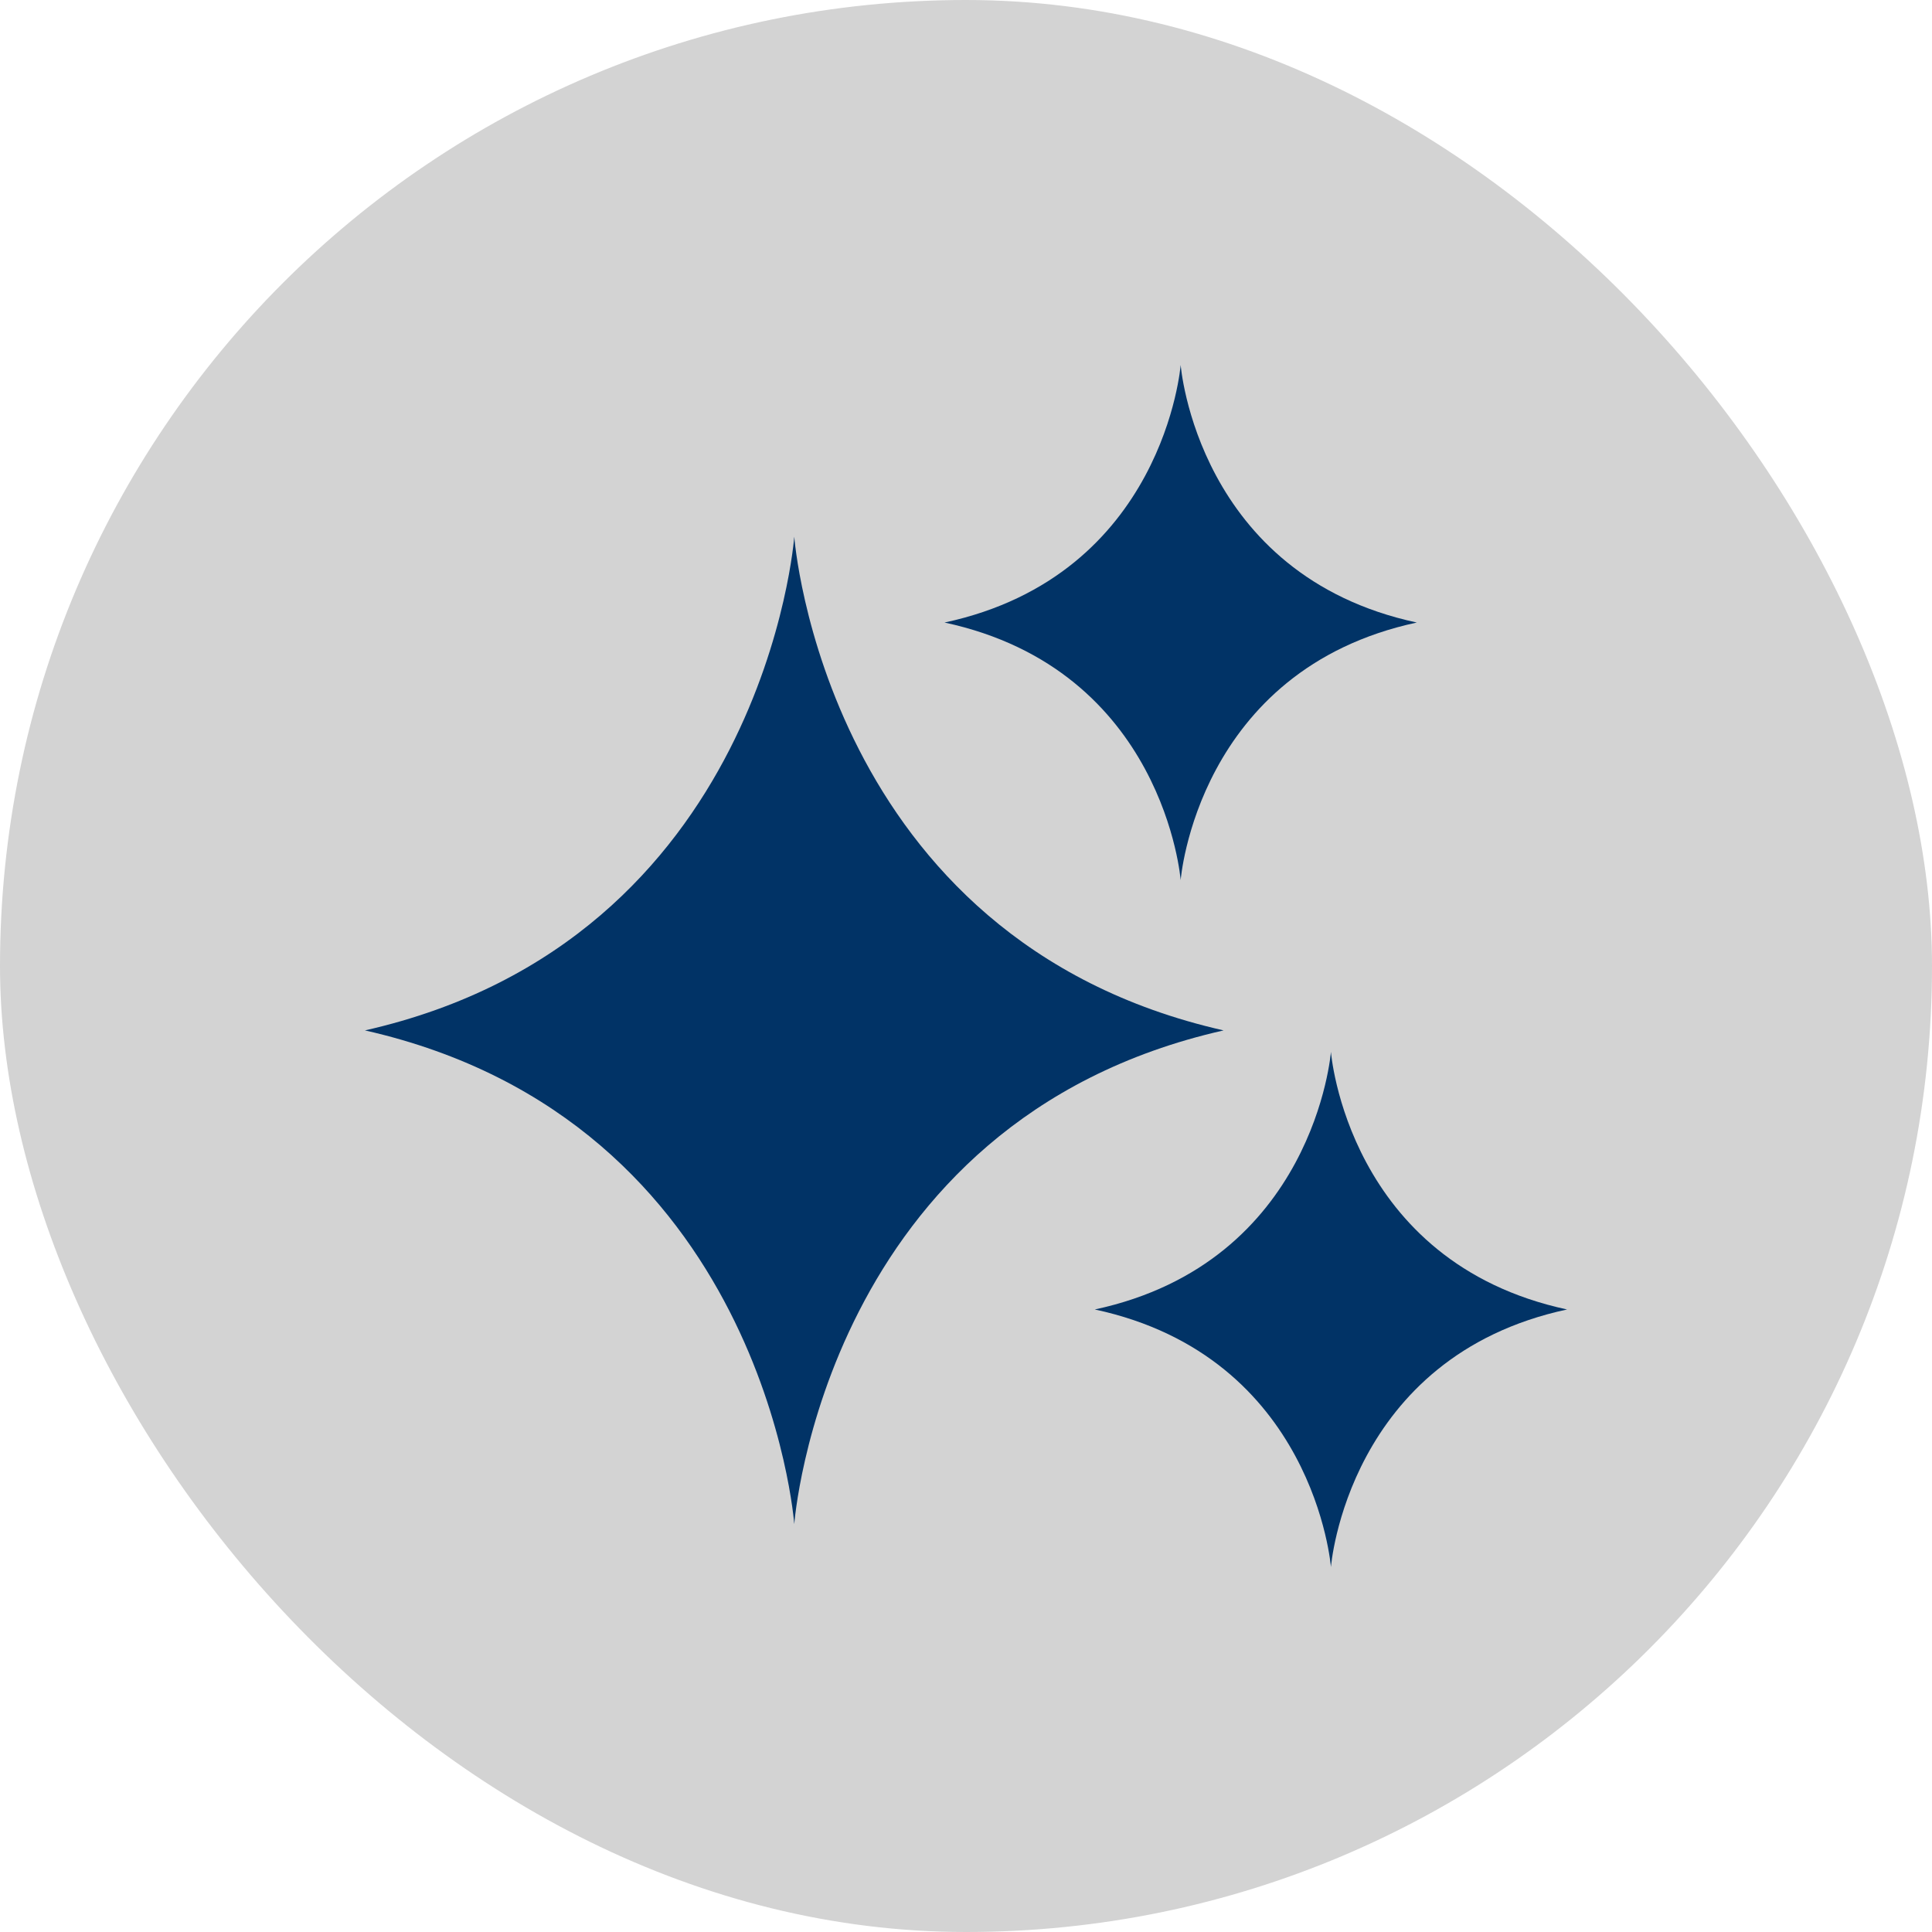
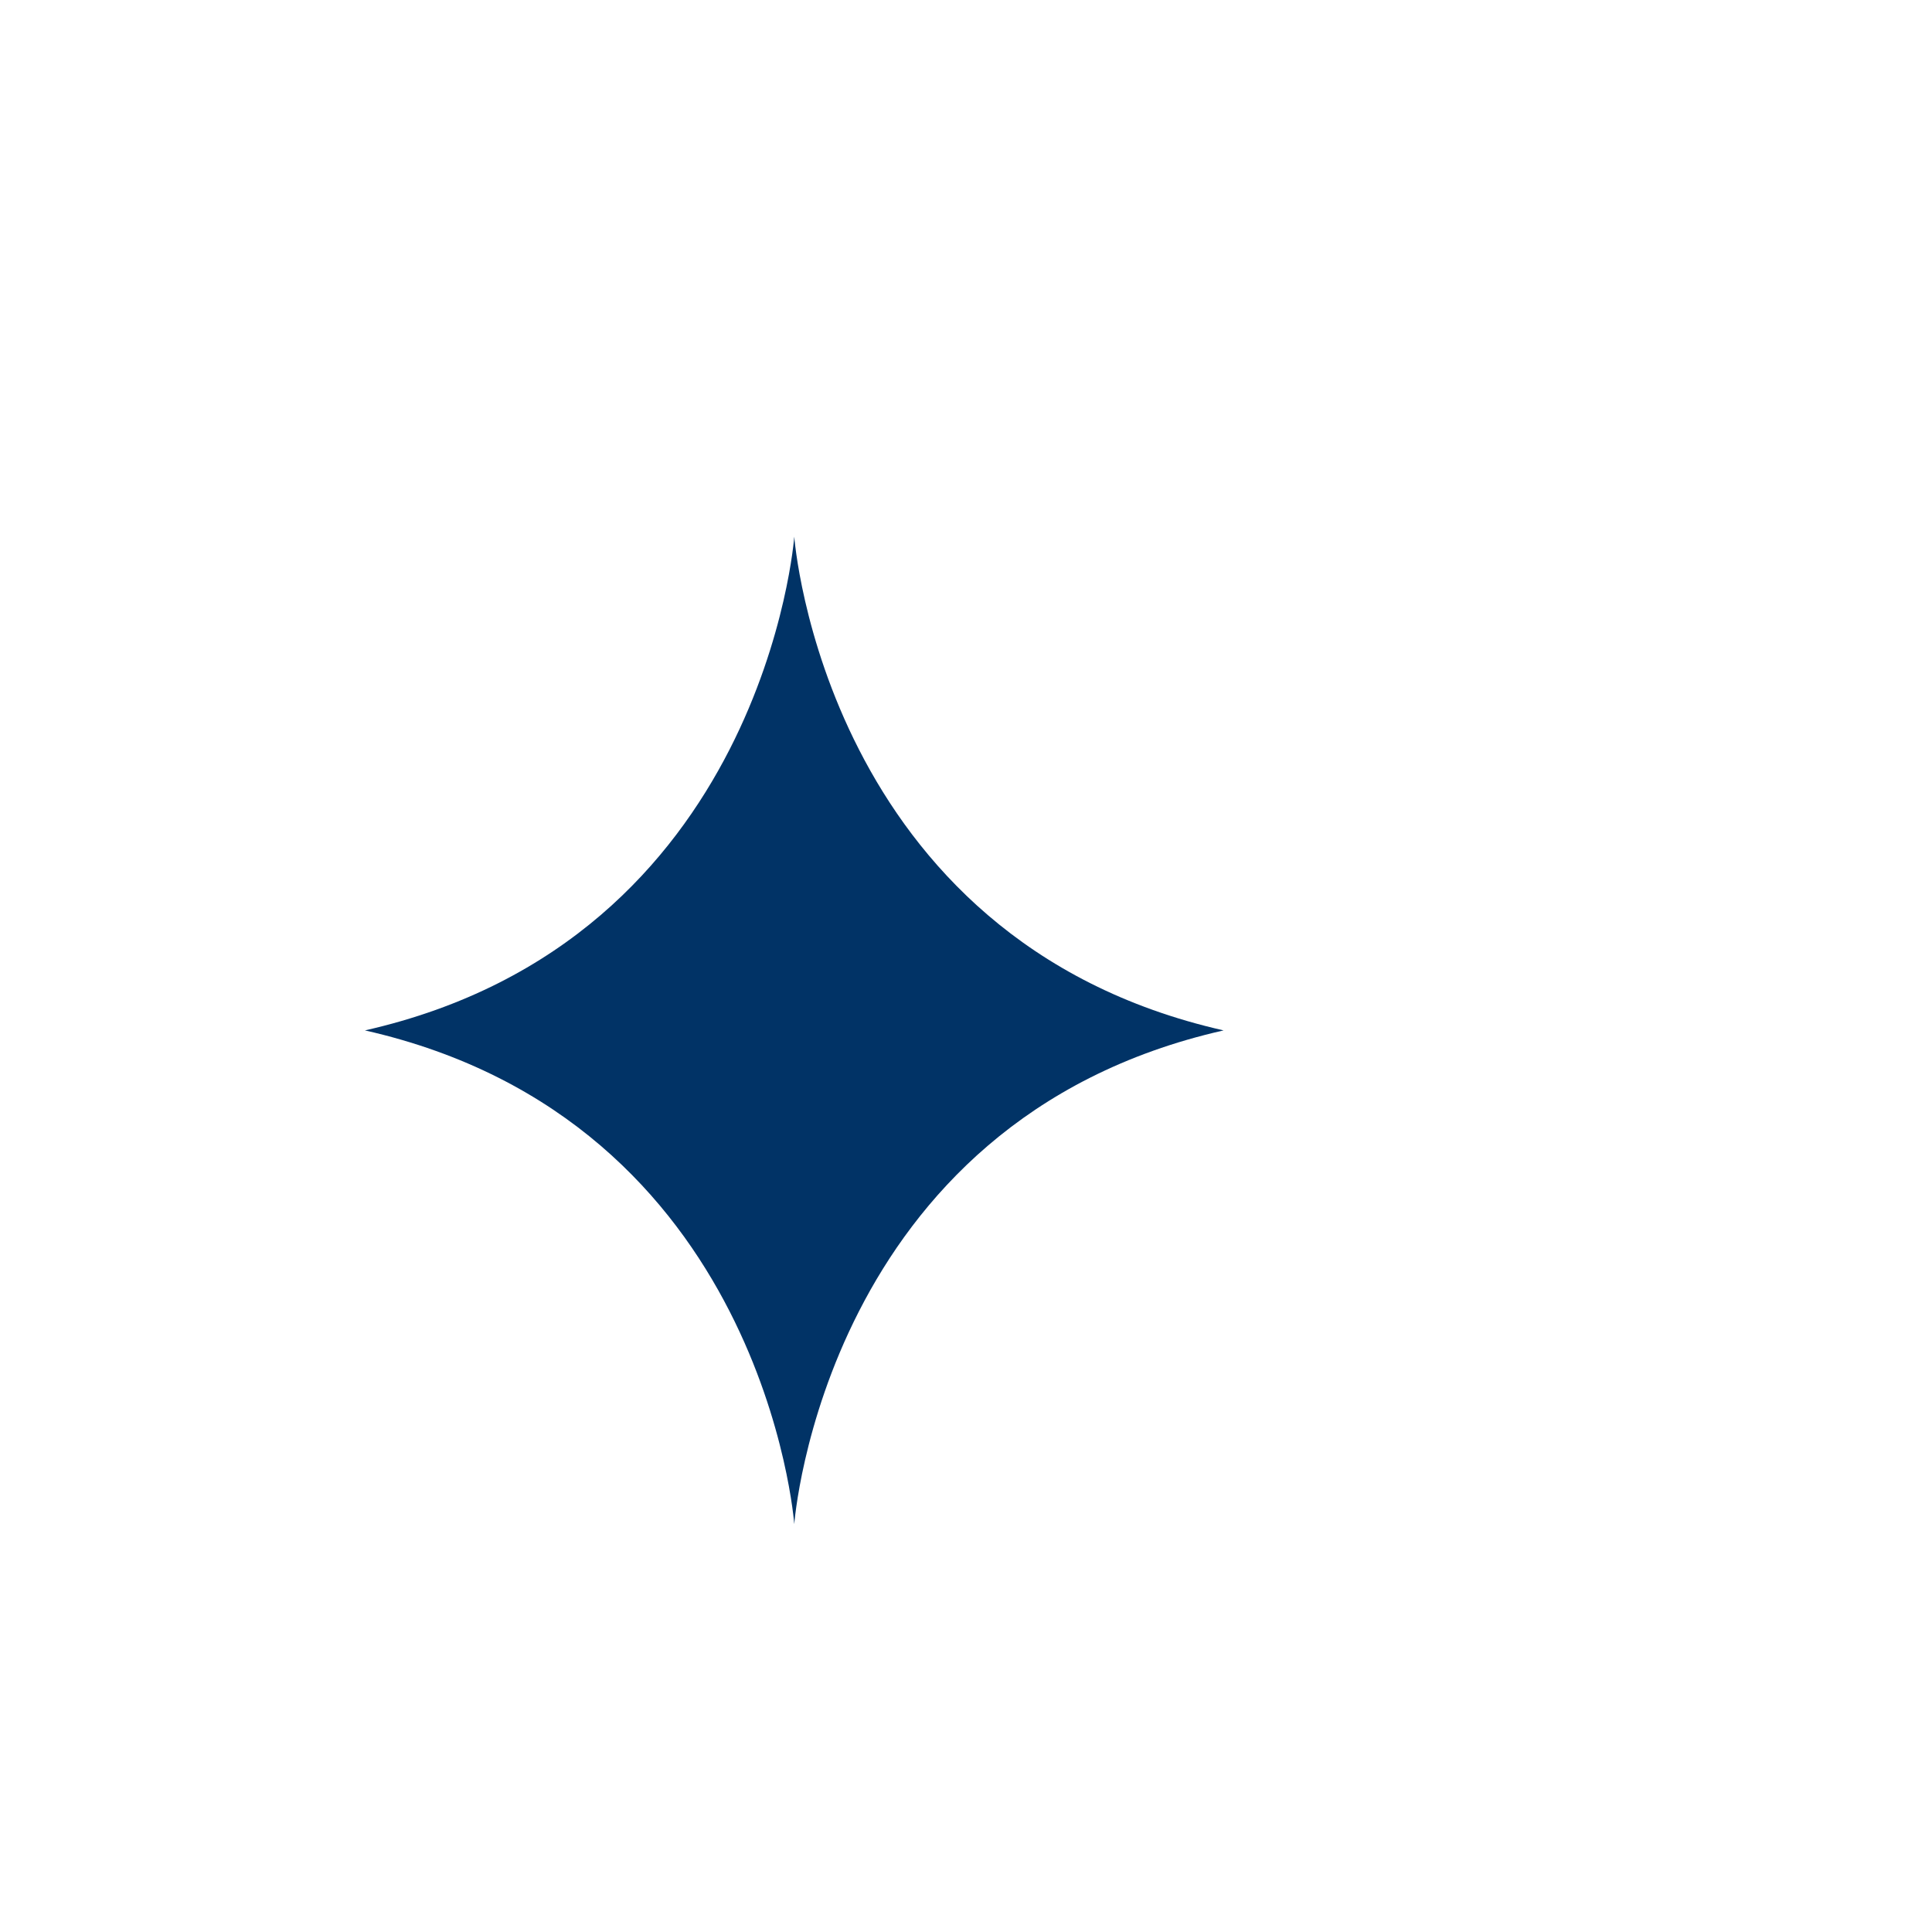
<svg xmlns="http://www.w3.org/2000/svg" width="90" height="90" viewBox="0 0 90 90">
  <g id="Group_808" data-name="Group 808" transform="translate(-1035 -2188)">
-     <rect id="Rectangle_232" data-name="Rectangle 232" width="90" height="90" rx="45" transform="translate(1035 2188)" fill="#d3d3d3" />
    <g id="Group_330" data-name="Group 330" transform="translate(1048 2201)">
      <path id="Path_97" data-name="Path 97" d="M4,35c18.621,4.21,20,23,20,23s1.379-18.79,20-23C25.379,30.79,24,12,24,12S22.621,30.79,4,35Z" fill="#013366" />
-       <path id="Path_98" data-name="Path 98" d="M38,48c10.241,2.2,11,12,11,12s.759-9.8,11-12C49.759,45.8,49,36,49,36S48.241,45.8,38,48Z" fill="#013366" />
-       <path id="Path_99" data-name="Path 99" d="M31,16c10.241,2.2,11,12,11,12s.759-9.8,11-12C42.759,13.8,42,4,42,4S41.241,13.8,31,16Z" fill="#013366" />
    </g>
  </g>
</svg>